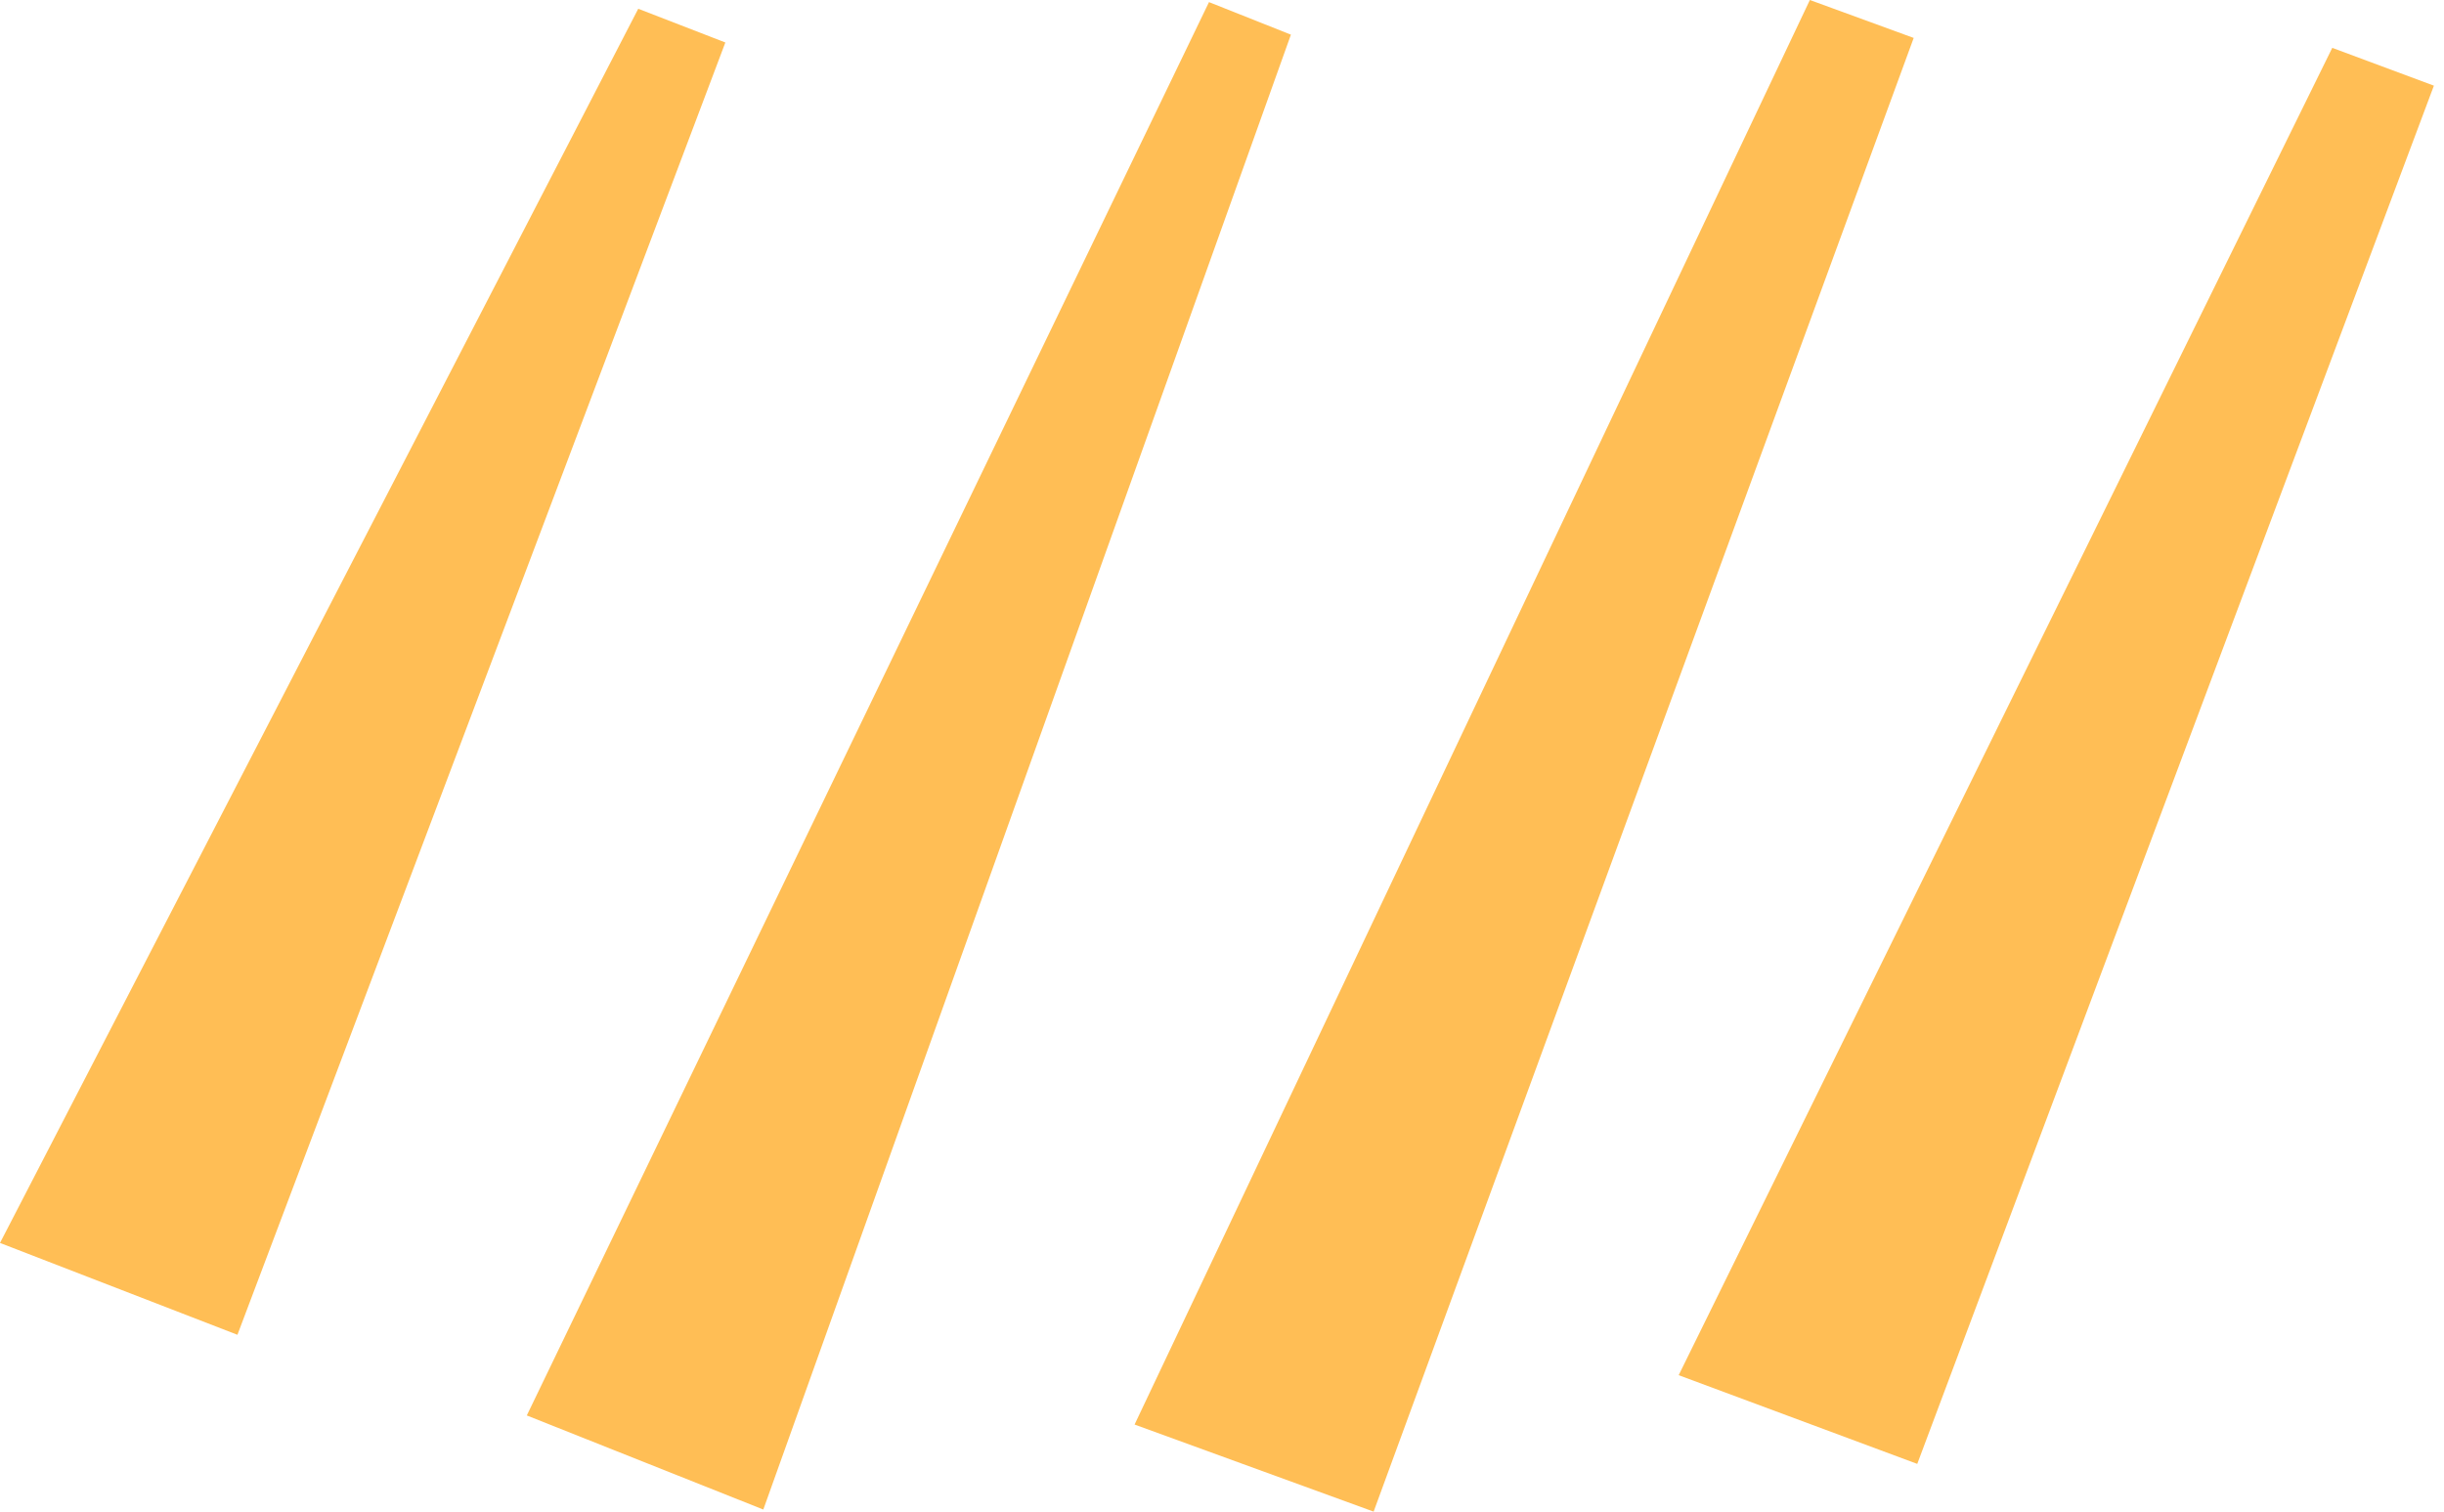
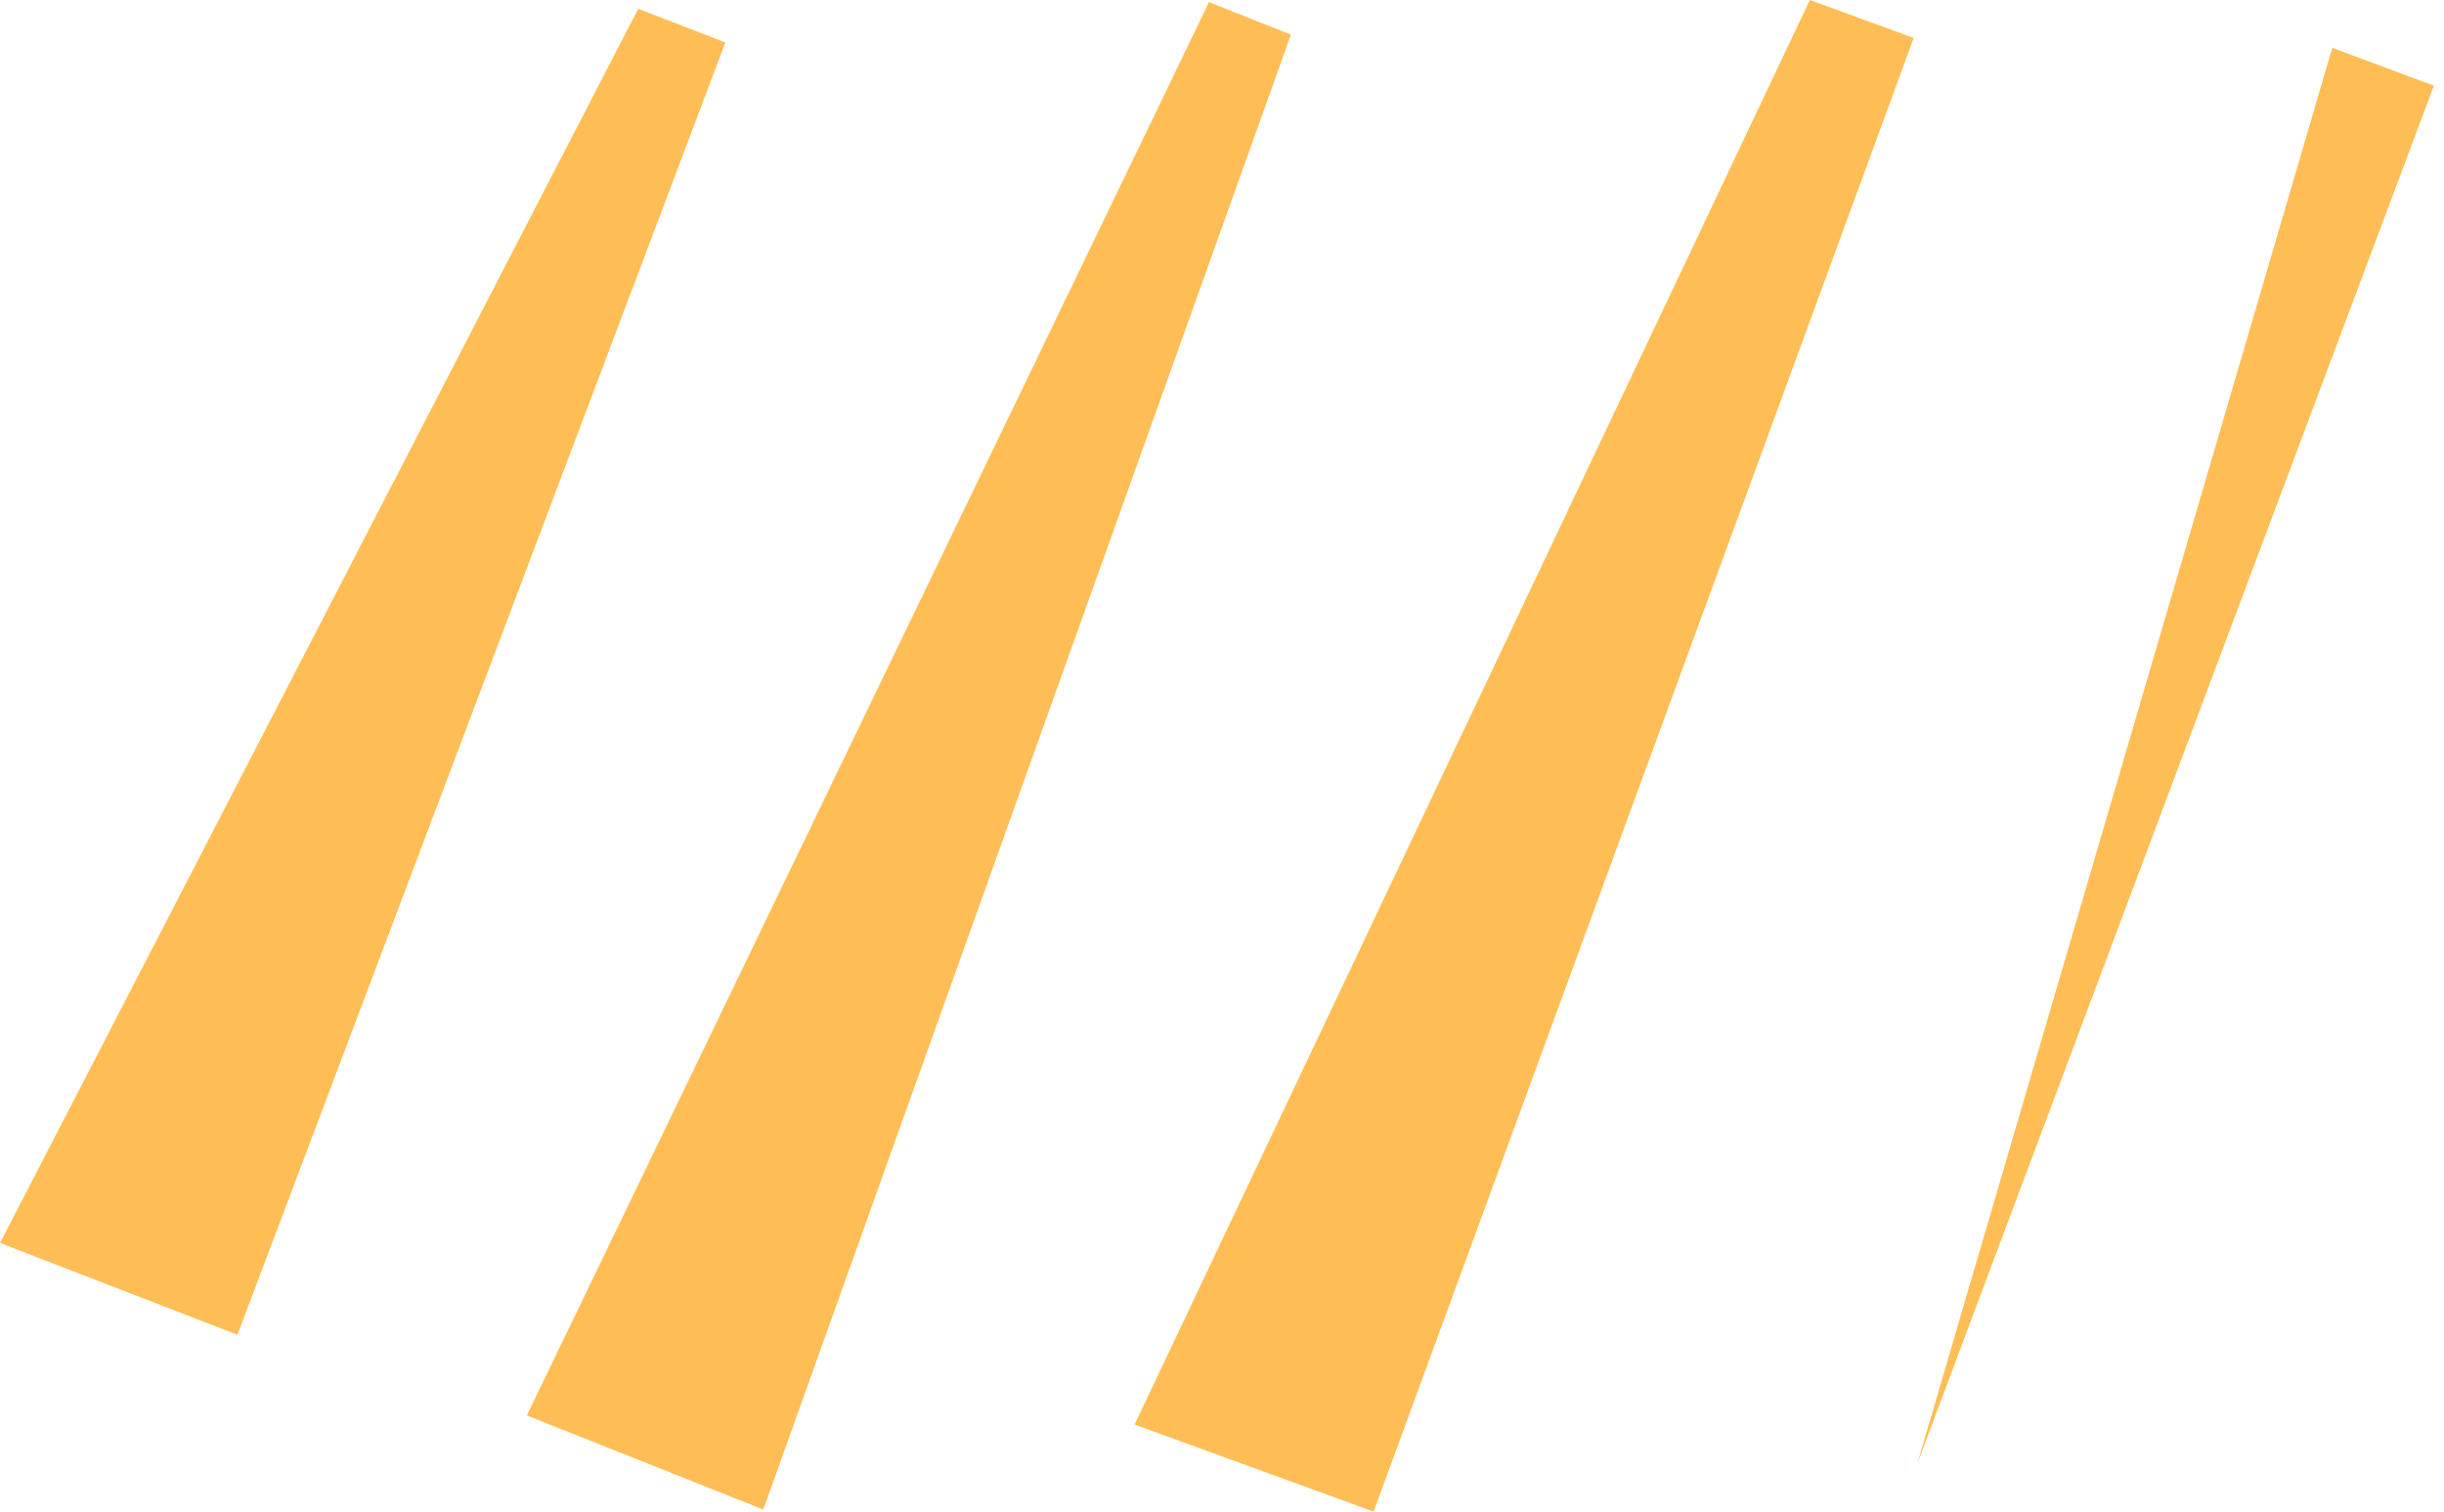
<svg xmlns="http://www.w3.org/2000/svg" width="118" height="73" viewBox="0 0 118 73" fill="none">
-   <path fill-rule="evenodd" clip-rule="evenodd" d="M66.321 73L54.779 68.795L87.383 0L92.396 1.832L66.321 73ZM92.568 70.695L81.049 66.411L112.605 2.311L117.512 4.137L92.568 70.695ZM25.435 68.356L36.854 72.899L62.327 1.674L58.372 0.102L25.435 68.356ZM11.464 64.46L0 60.025L30.815 0.423L35.021 2.052L11.464 64.46Z" fill="#FFBE55" />
+   <path fill-rule="evenodd" clip-rule="evenodd" d="M66.321 73L54.779 68.795L87.383 0L92.396 1.832L66.321 73ZM92.568 70.695L112.605 2.311L117.512 4.137L92.568 70.695ZM25.435 68.356L36.854 72.899L62.327 1.674L58.372 0.102L25.435 68.356ZM11.464 64.46L0 60.025L30.815 0.423L35.021 2.052L11.464 64.46Z" fill="#FFBE55" />
</svg>